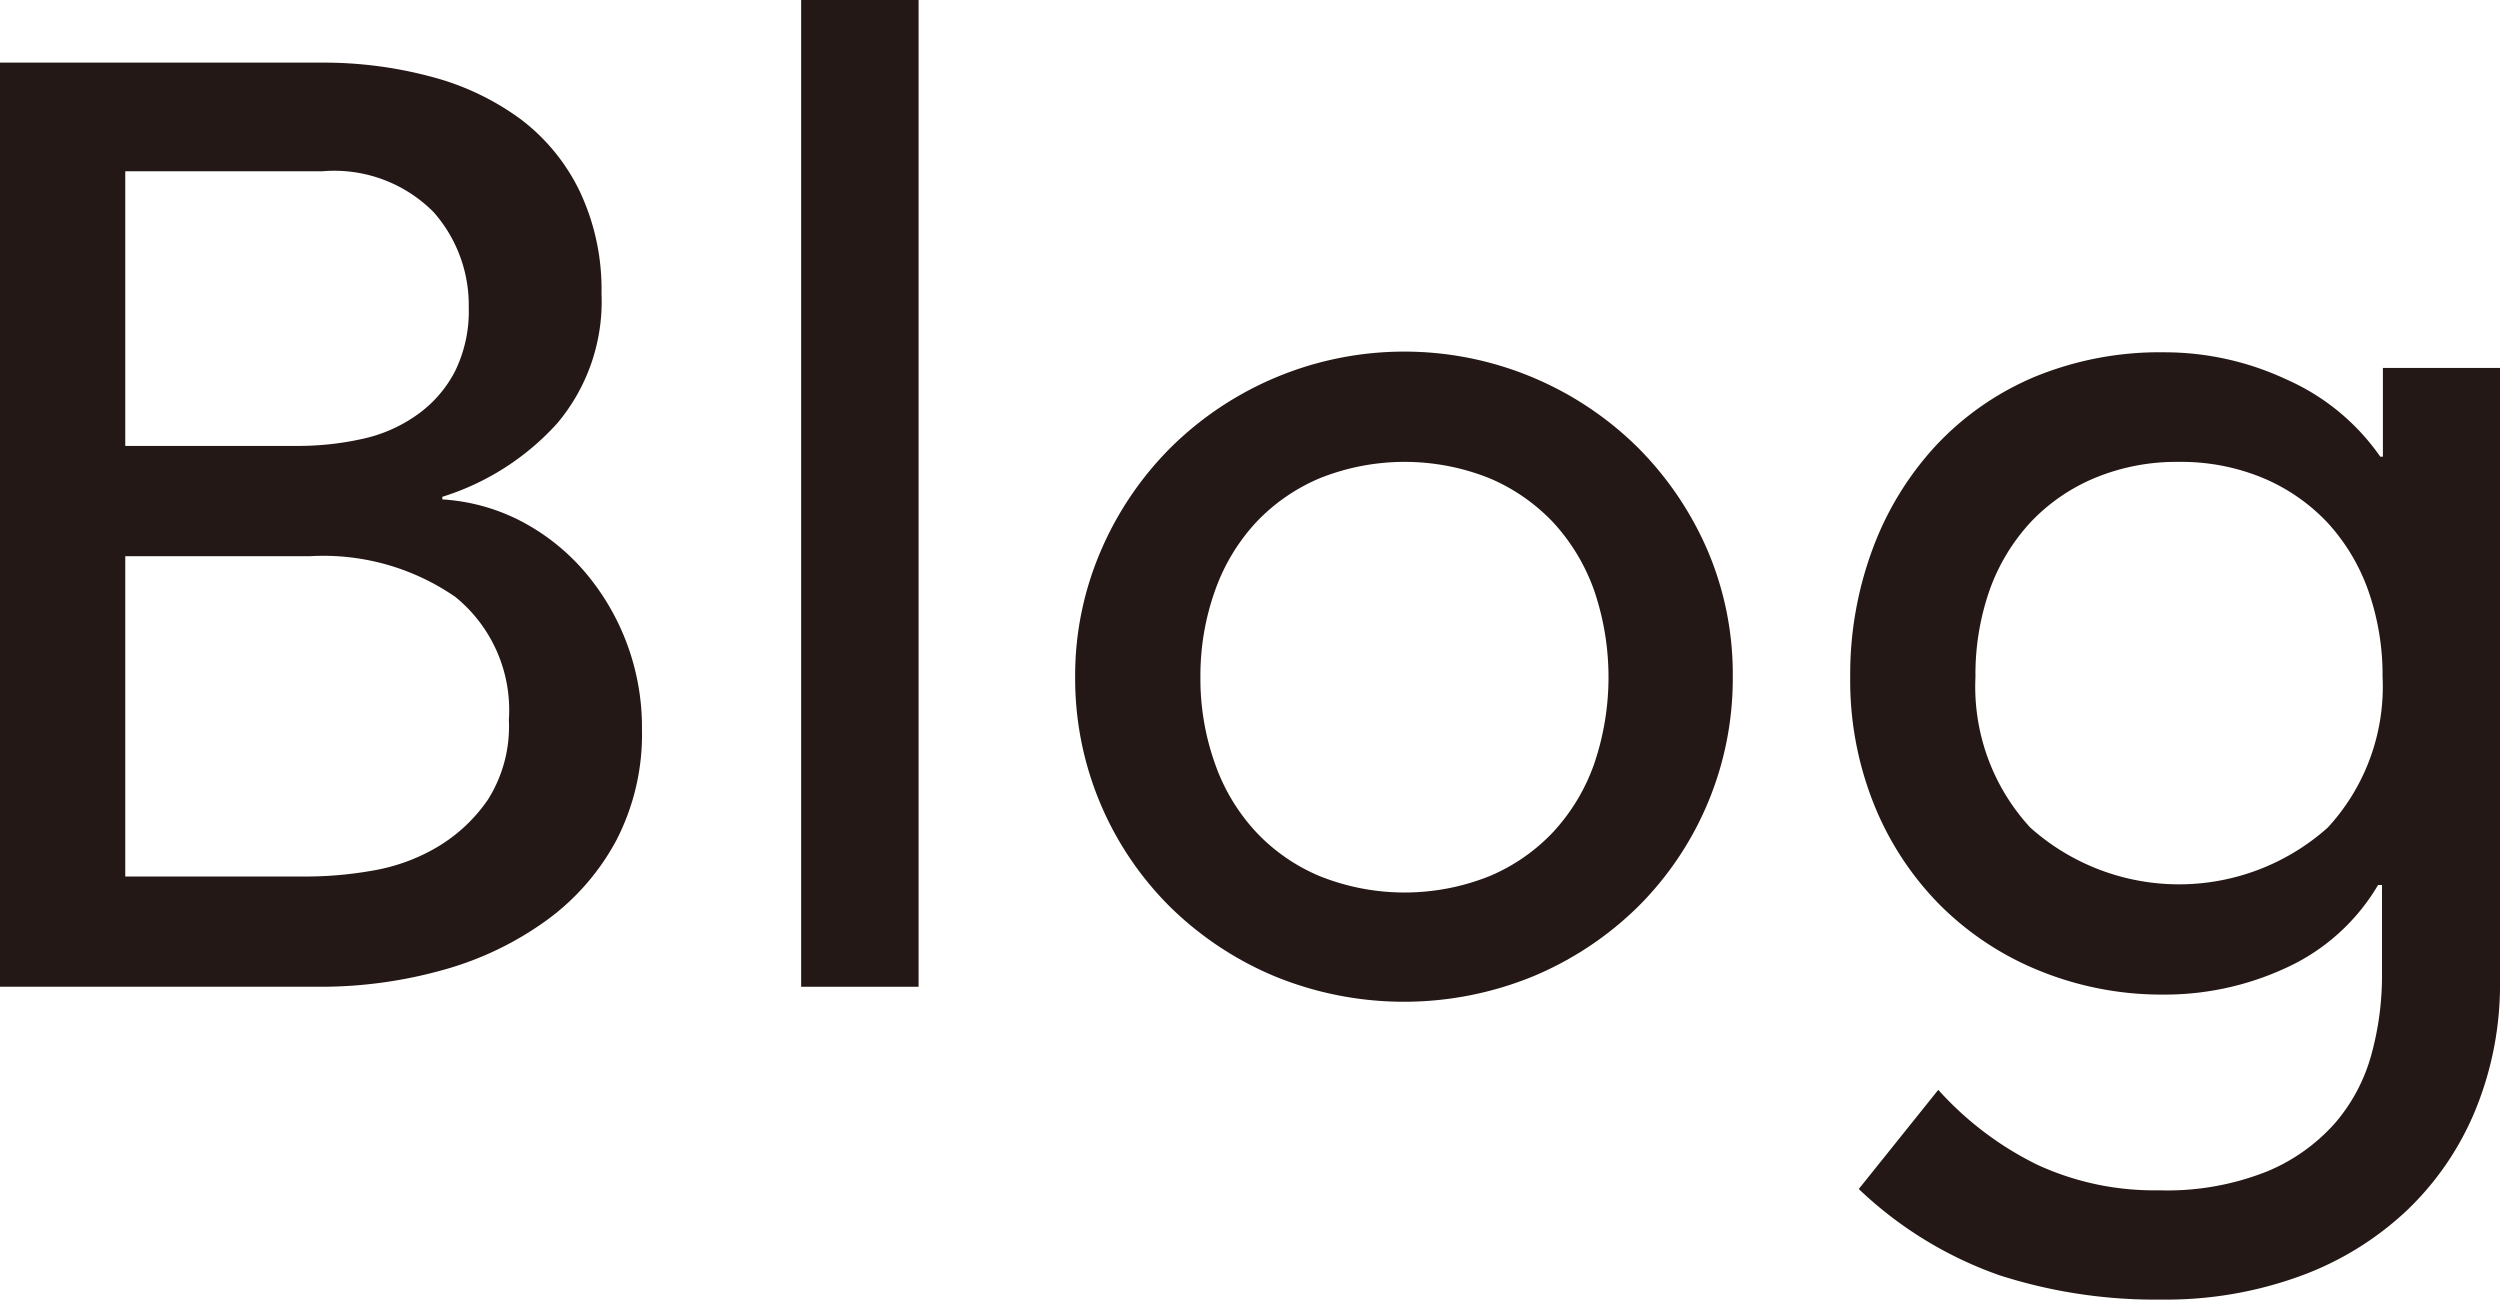
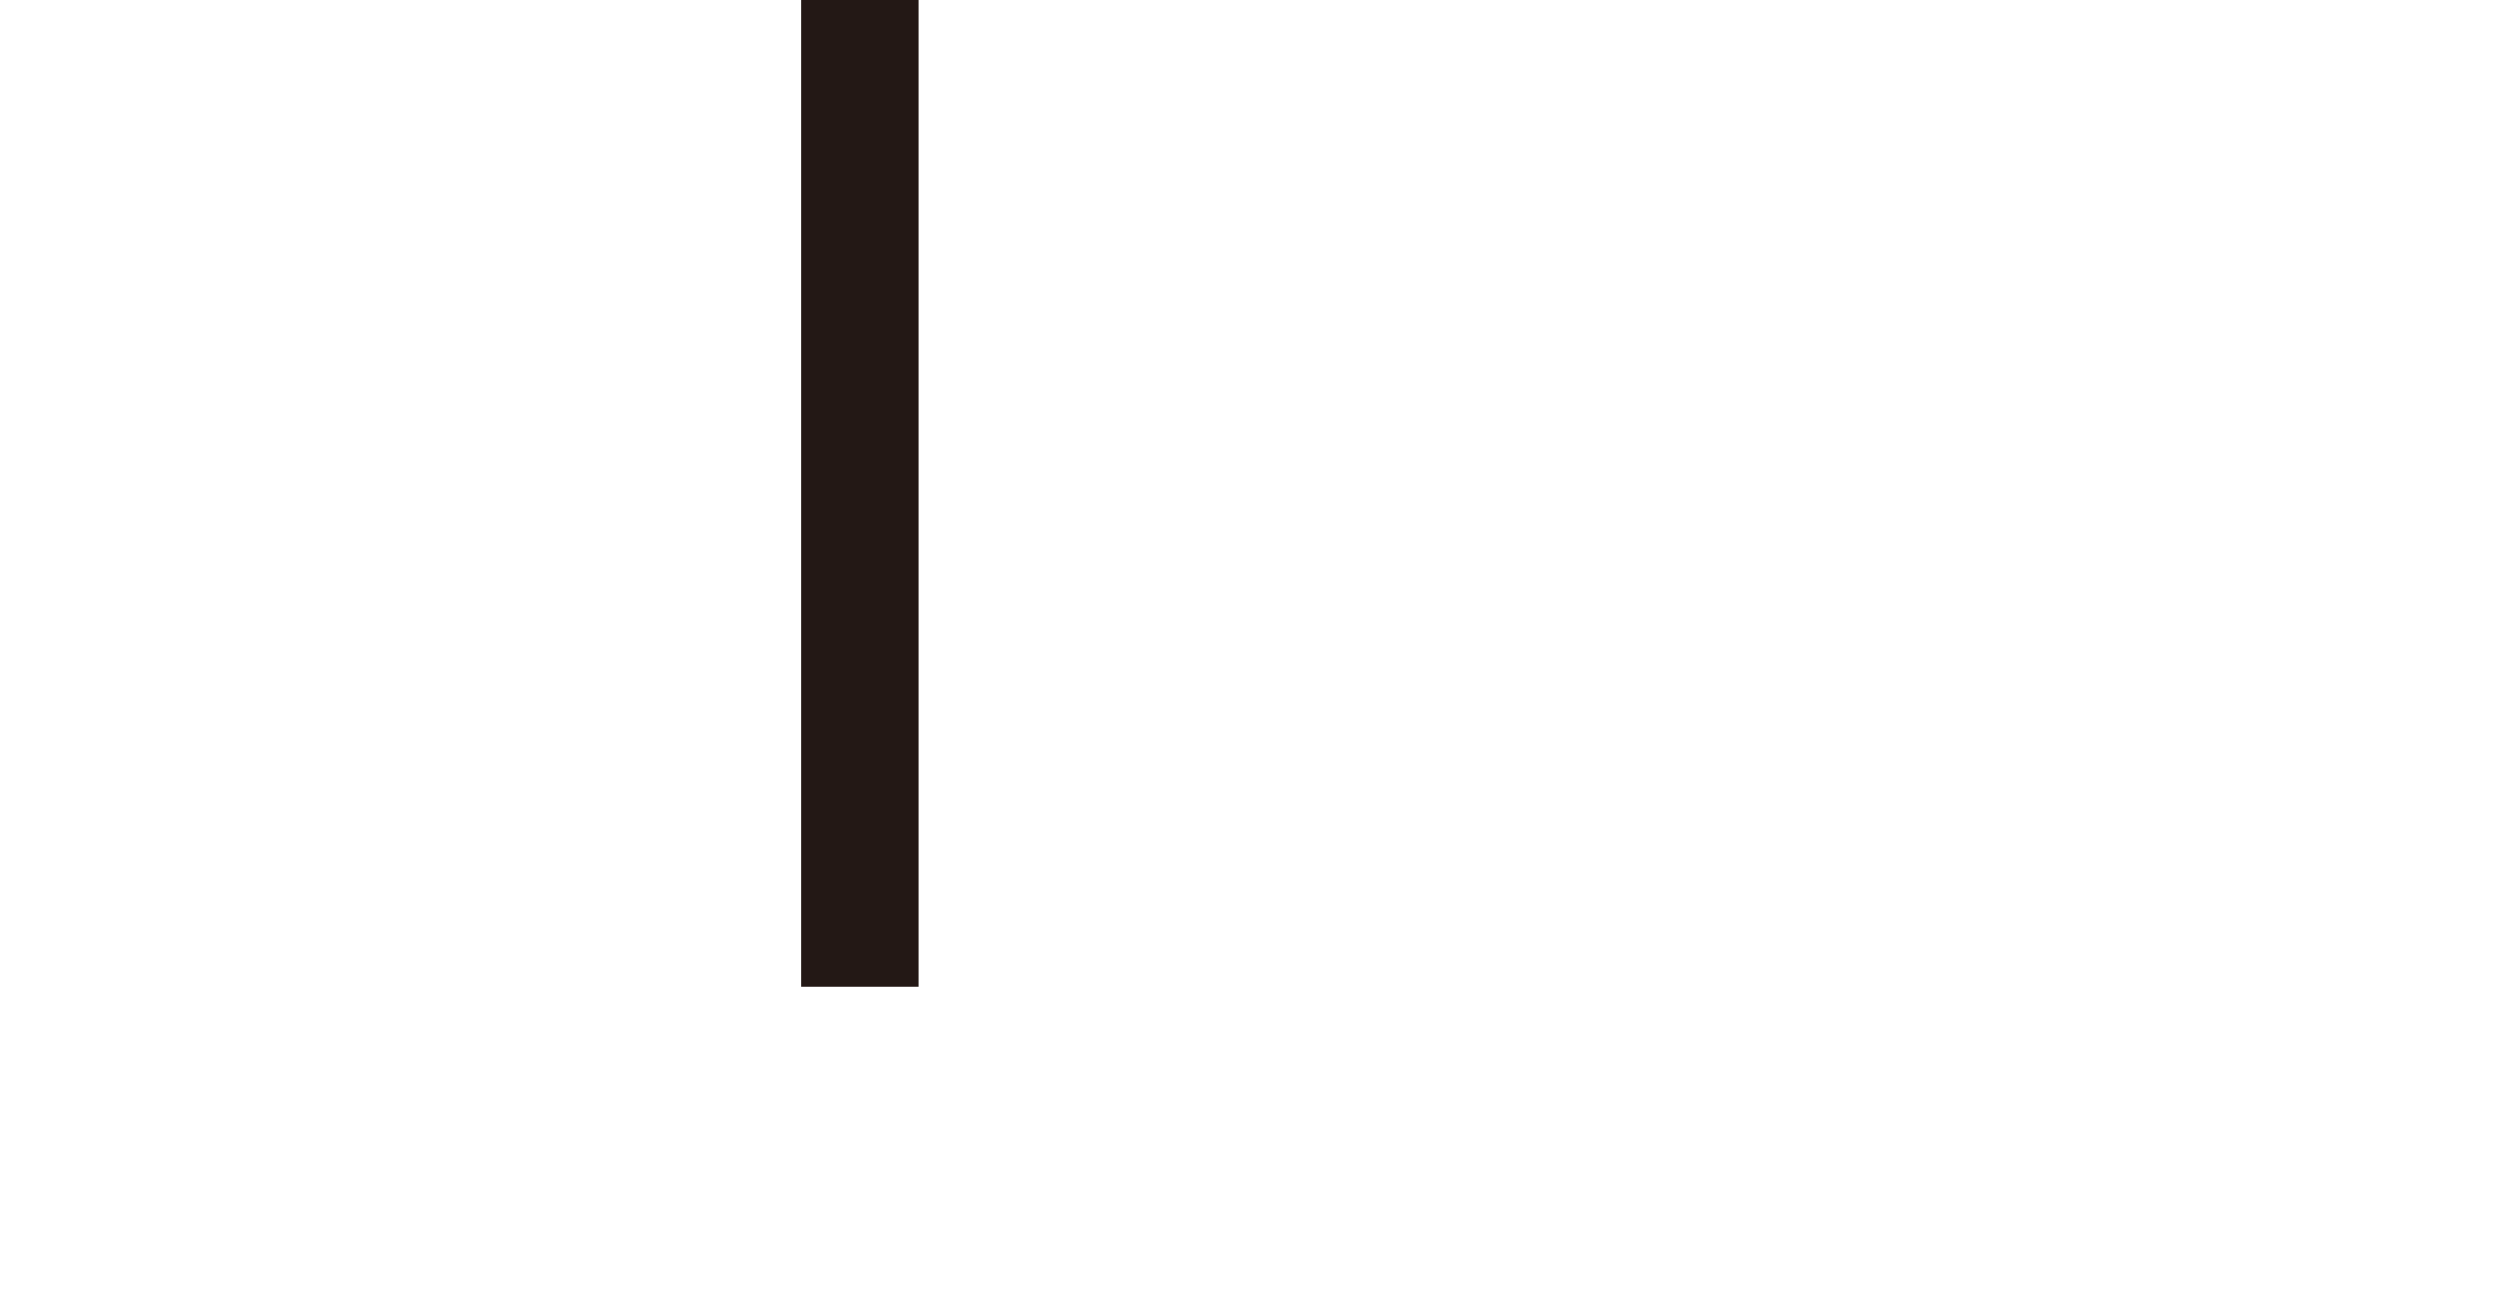
<svg xmlns="http://www.w3.org/2000/svg" viewBox="0 0 30.656 15.936">
  <defs>
    <style>.a{fill:#231815;}</style>
  </defs>
-   <path class="a" d="M0,.768H3.936A5.093,5.093,0,0,1,5.3.944a3.233,3.233,0,0,1,1.088.52,2.434,2.434,0,0,1,.72.88A2.813,2.813,0,0,1,7.376,3.6a2.318,2.318,0,0,1-.544,1.592,3.171,3.171,0,0,1-1.408.9v.032a2.409,2.409,0,0,1,.96.264A2.633,2.633,0,0,1,7.16,7a2.935,2.935,0,0,1,.712,1.944A2.825,2.825,0,0,1,7.56,10.3a2.907,2.907,0,0,1-.856.984,3.956,3.956,0,0,1-1.264.608,5.561,5.561,0,0,1-1.552.208H0Zm1.536,4.7h2.1a3.626,3.626,0,0,0,.816-.088,1.816,1.816,0,0,0,.672-.3,1.493,1.493,0,0,0,.456-.528,1.67,1.67,0,0,0,.168-.784,1.722,1.722,0,0,0-.432-1.168,1.715,1.715,0,0,0-1.36-.5H1.536Zm0,5.28H3.792a4.675,4.675,0,0,0,.776-.072,2.321,2.321,0,0,0,.792-.288,1.97,1.97,0,0,0,.624-.584,1.681,1.681,0,0,0,.256-.976A1.788,1.788,0,0,0,5.584,7.32a2.845,2.845,0,0,0-1.776-.5H1.536Z" />
  <path class="a" d="M9.824,0h1.44V12.1H9.824Z" />
-   <path class="a" d="M13.184,8.3A3.863,3.863,0,0,1,13.5,6.752a4.042,4.042,0,0,1,.856-1.264,4.074,4.074,0,0,1,5.728,0,4.059,4.059,0,0,1,.856,1.264A3.863,3.863,0,0,1,21.248,8.3a3.944,3.944,0,0,1-1.168,2.824,4.062,4.062,0,0,1-1.28.848,4.177,4.177,0,0,1-3.168,0,4.062,4.062,0,0,1-1.28-.848A3.944,3.944,0,0,1,13.184,8.3Zm1.536,0A3.1,3.1,0,0,0,14.9,9.368a2.39,2.39,0,0,0,.5.832,2.273,2.273,0,0,0,.784.544,2.8,2.8,0,0,0,2.08,0,2.292,2.292,0,0,0,.784-.544,2.4,2.4,0,0,0,.5-.832,3.3,3.3,0,0,0,0-2.128,2.424,2.424,0,0,0-.5-.832,2.32,2.32,0,0,0-.784-.544,2.8,2.8,0,0,0-2.08,0,2.3,2.3,0,0,0-.784.544,2.409,2.409,0,0,0-.5.832A3.1,3.1,0,0,0,14.72,8.3Z" />
-   <path class="a" d="M30.656,12.032a4.056,4.056,0,0,1-.3,1.576,3.583,3.583,0,0,1-.839,1.232,3.8,3.8,0,0,1-1.312.808,4.8,4.8,0,0,1-1.7.288,6.231,6.231,0,0,1-1.992-.3,4.8,4.8,0,0,1-1.72-1.056l.975-1.216a3.992,3.992,0,0,0,1.217.92,3.42,3.42,0,0,0,1.487.312,3.309,3.309,0,0,0,1.329-.232,2.272,2.272,0,0,0,.839-.6,2.161,2.161,0,0,0,.441-.84,3.638,3.638,0,0,0,.128-.952v-1.12h-.048a2.524,2.524,0,0,1-1.128,1.016,3.533,3.533,0,0,1-1.5.328A3.97,3.97,0,0,1,25,11.9a3.673,3.673,0,0,1-1.225-.816,3.734,3.734,0,0,1-.8-1.232A4.075,4.075,0,0,1,22.688,8.3a4.407,4.407,0,0,1,.272-1.56,3.812,3.812,0,0,1,.775-1.272,3.533,3.533,0,0,1,1.217-.848,4.027,4.027,0,0,1,1.592-.3,3.533,3.533,0,0,1,1.5.336,2.752,2.752,0,0,1,1.144.944h.032V4.512h1.44ZM26.72,5.664a2.607,2.607,0,0,0-1.04.2,2.3,2.3,0,0,0-.784.544,2.426,2.426,0,0,0-.5.832A3.125,3.125,0,0,0,24.224,8.3a2.548,2.548,0,0,0,.672,1.848,2.738,2.738,0,0,0,3.648,0A2.548,2.548,0,0,0,29.216,8.3,3.125,3.125,0,0,0,29.04,7.24a2.424,2.424,0,0,0-.5-.832,2.32,2.32,0,0,0-.784-.544A2.61,2.61,0,0,0,26.72,5.664Z" />
</svg>